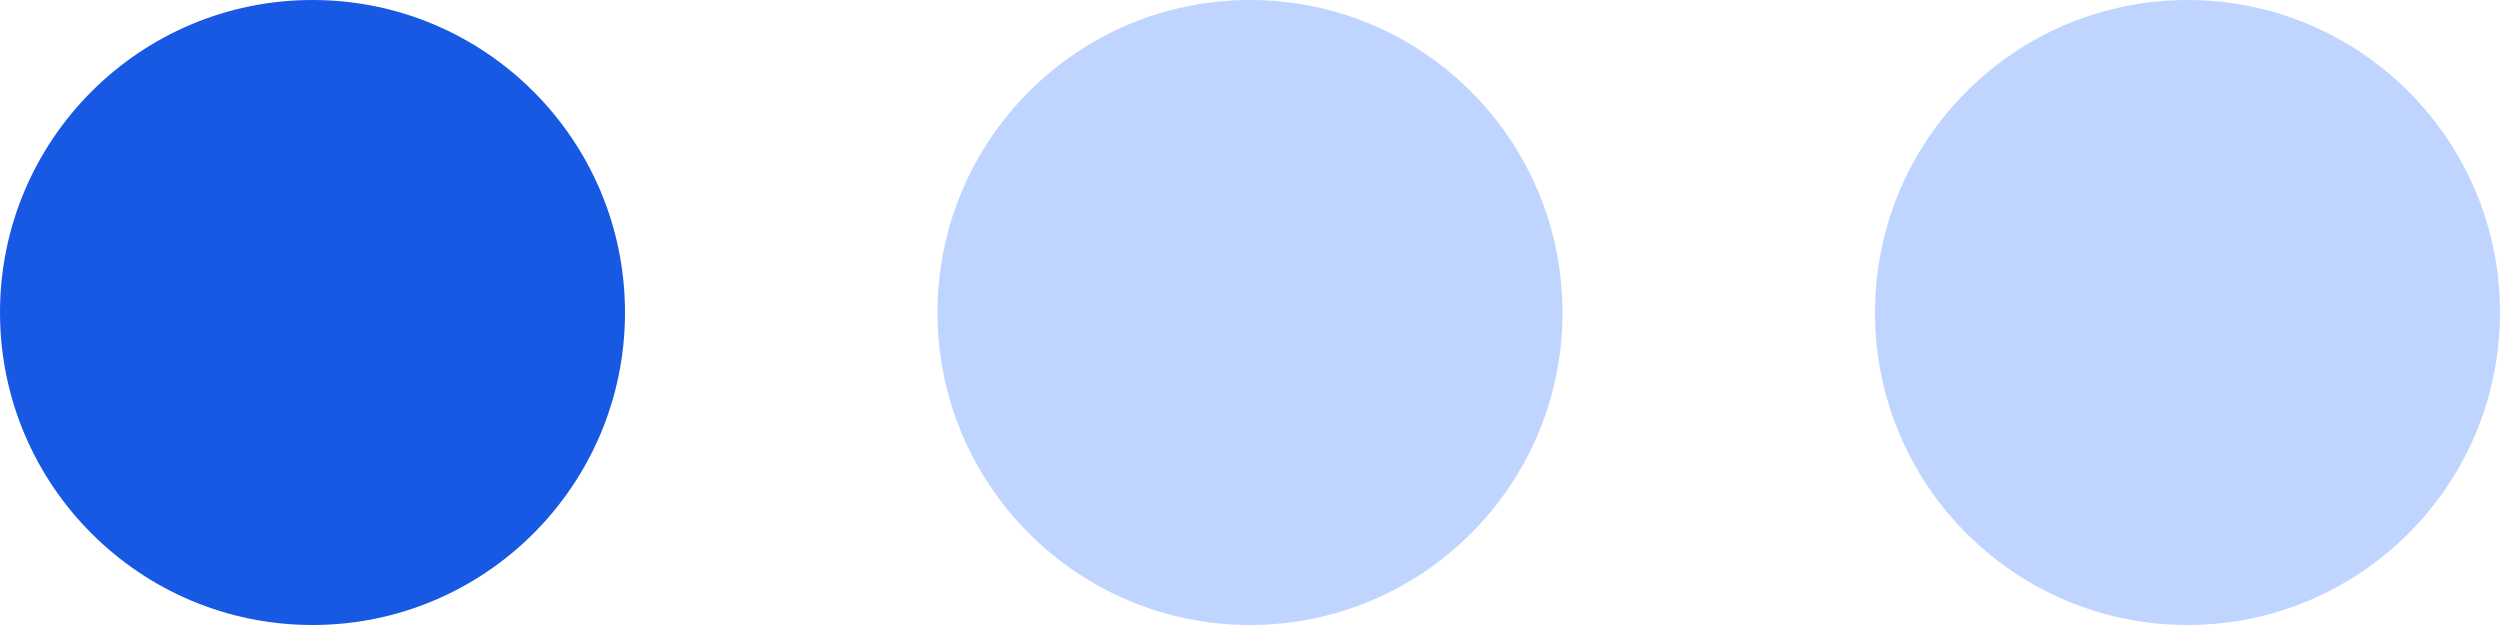
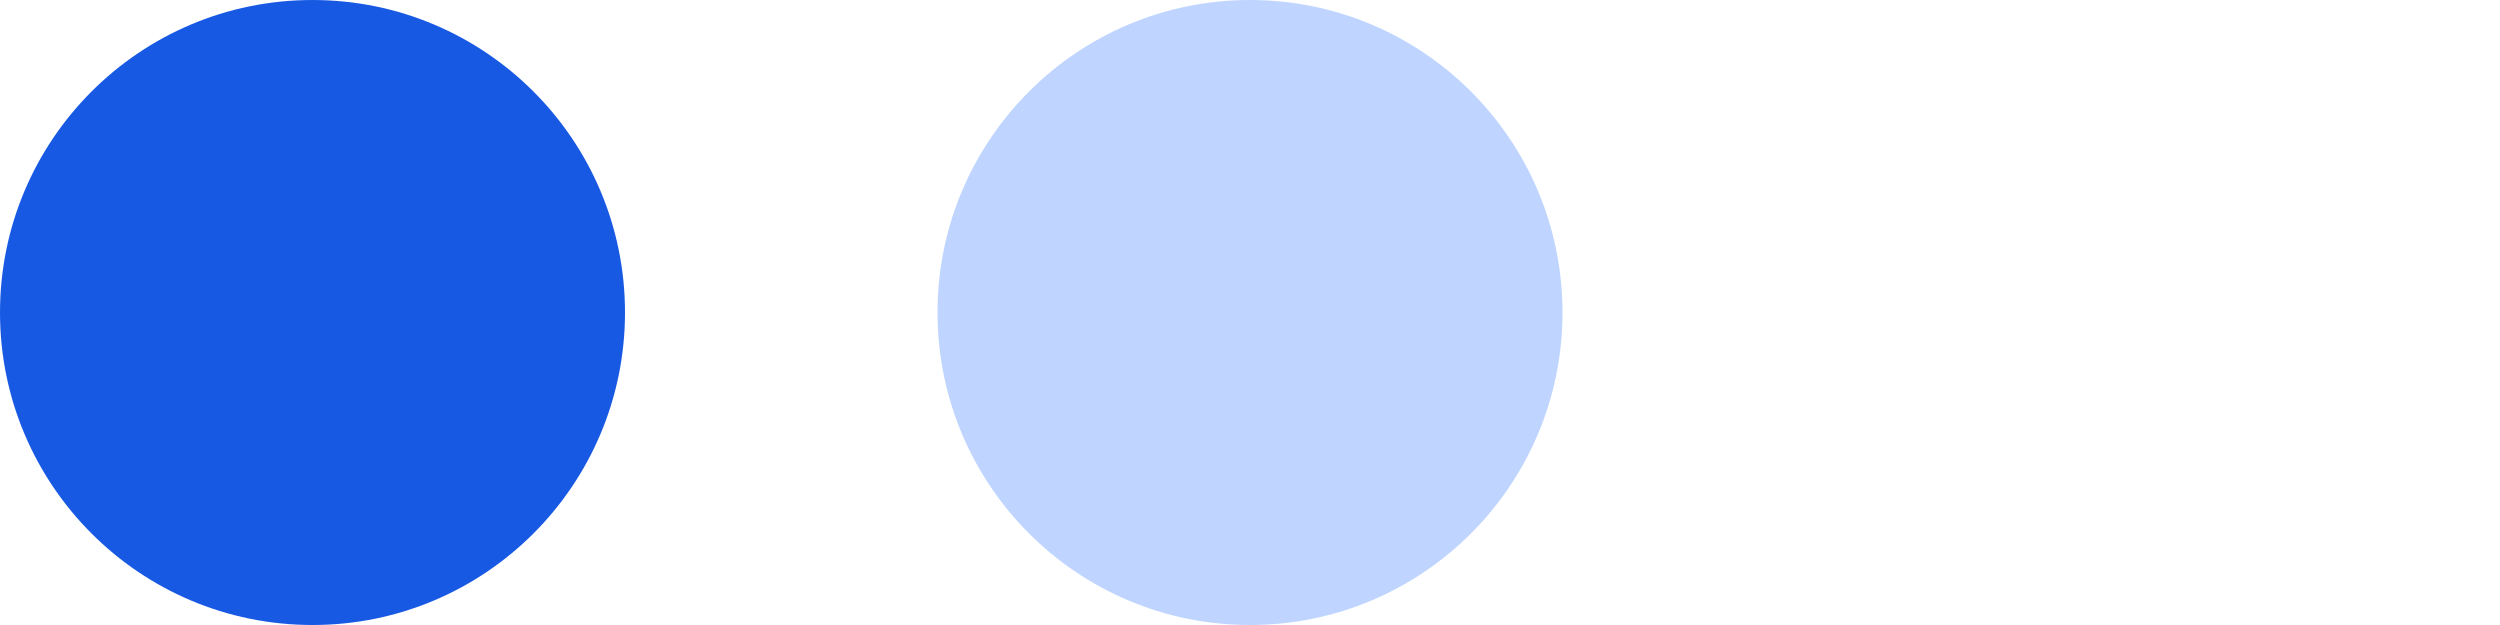
<svg xmlns="http://www.w3.org/2000/svg" width="24" height="6" viewBox="0 0 24 6" fill="none">
  <circle cx="3" cy="3" r="3" fill="#1859E4" />
  <circle cx="12" cy="3" r="3" fill="#BFD5FF" />
-   <circle cx="21" cy="3" r="3" fill="#BFD5FF" />
</svg>